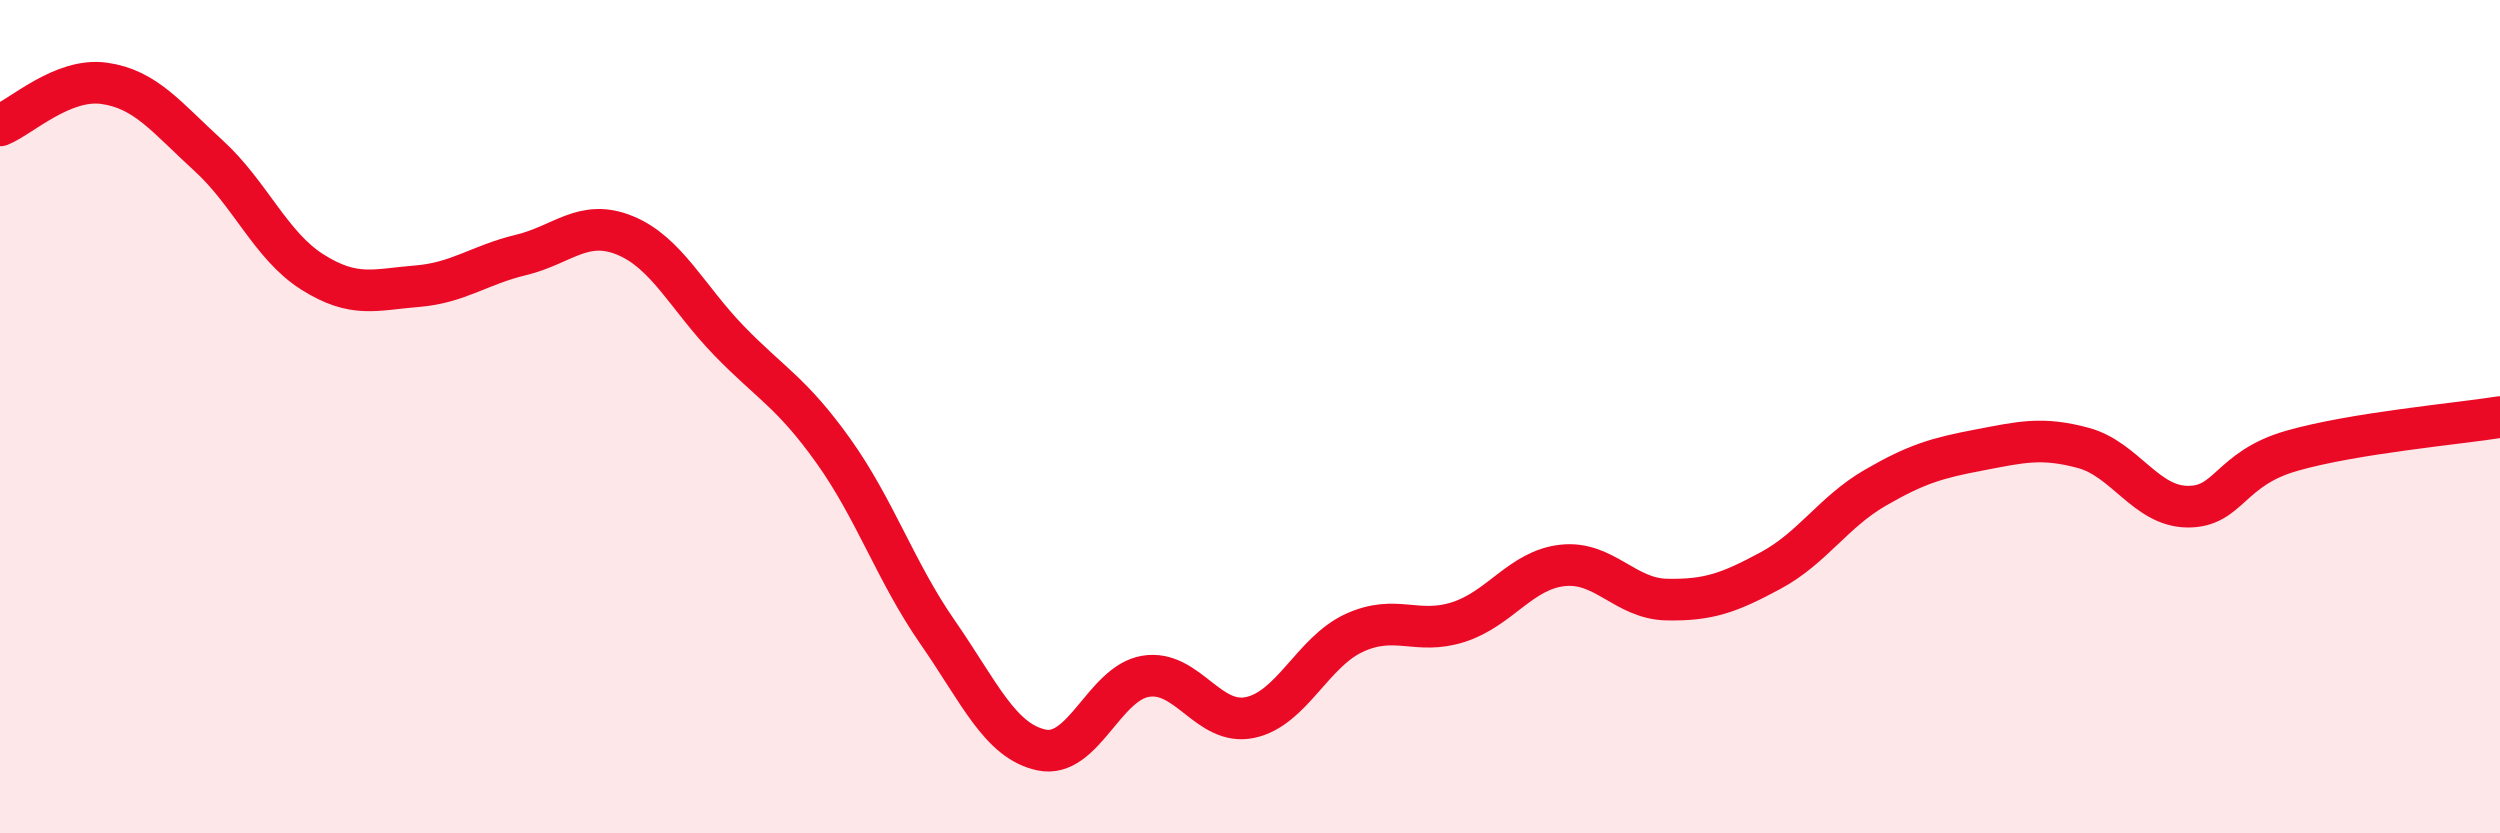
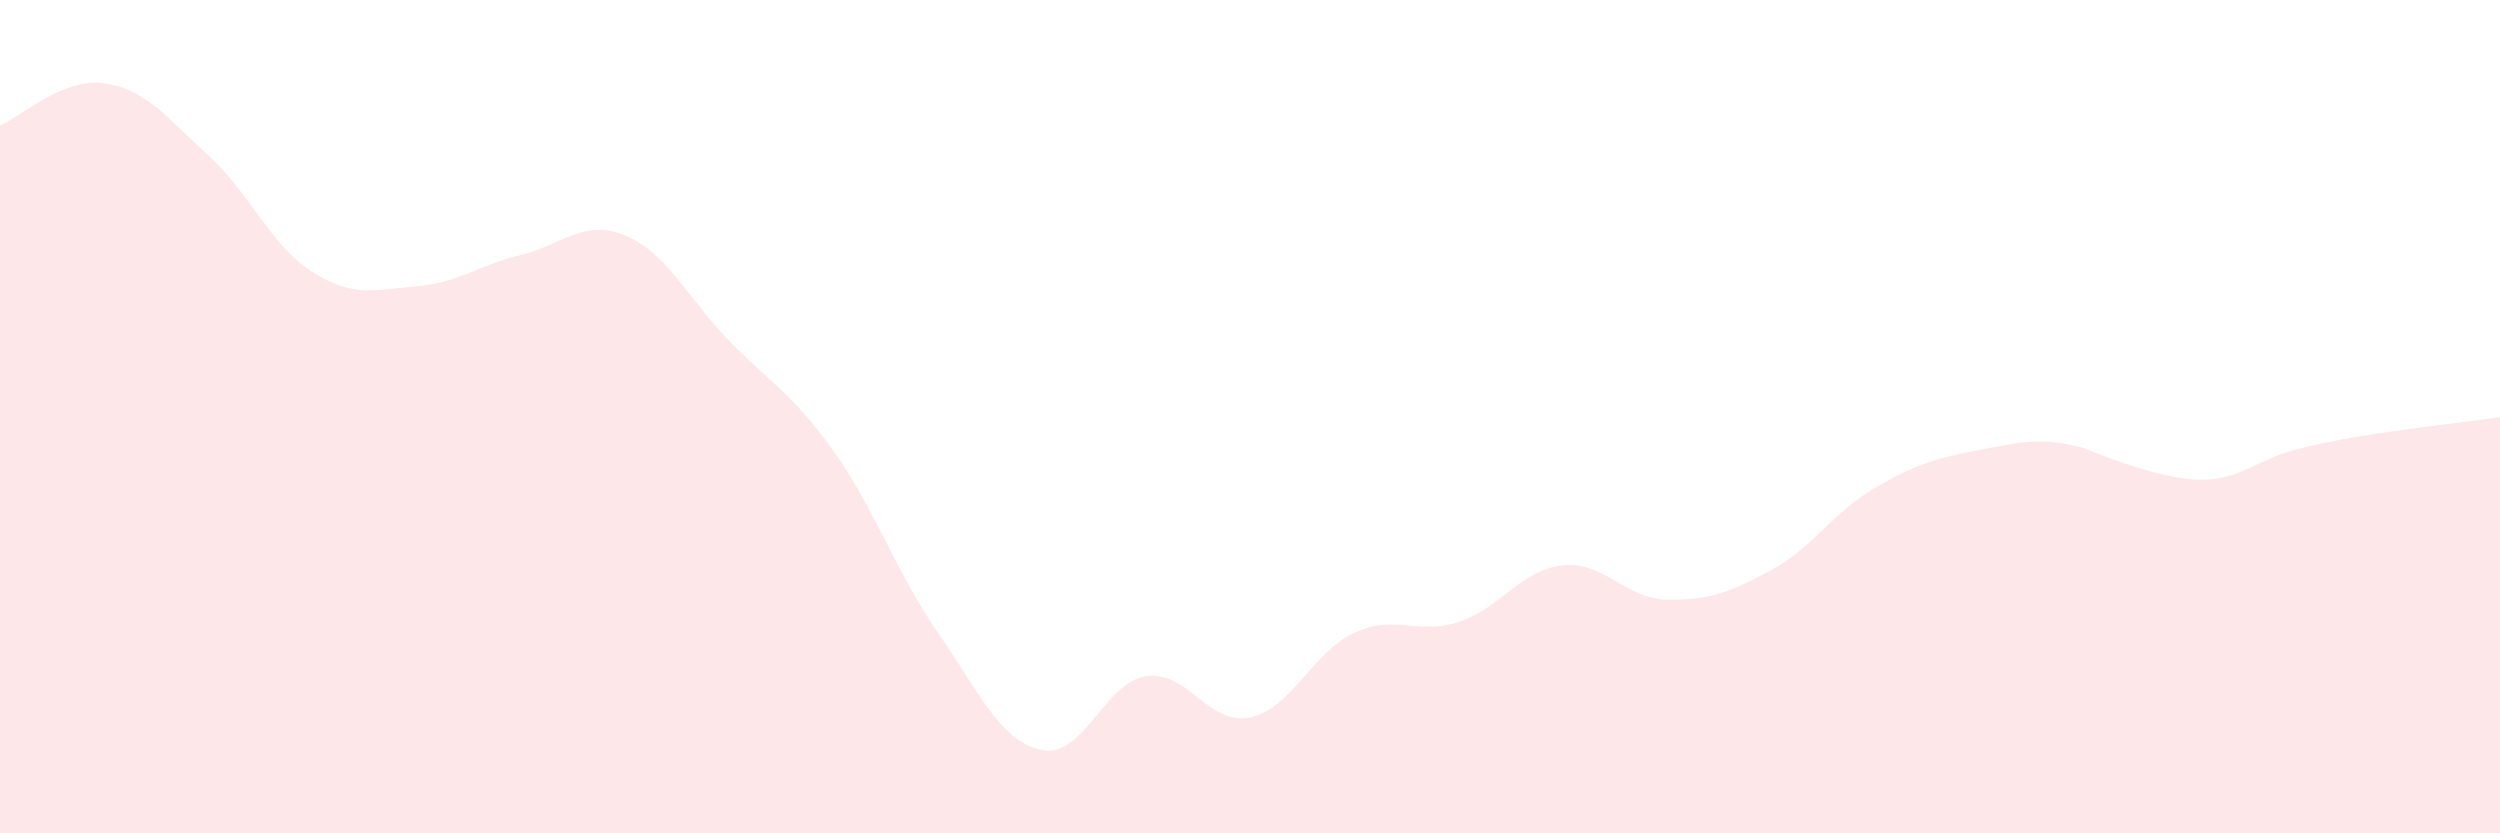
<svg xmlns="http://www.w3.org/2000/svg" width="60" height="20" viewBox="0 0 60 20">
-   <path d="M 0,3.01 C 0.5,2.81 1.5,1.86 2.5,2 C 3.5,2.14 4,2.82 5,3.73 C 6,4.64 6.5,5.9 7.5,6.53 C 8.5,7.16 9,6.95 10,6.87 C 11,6.79 11.5,6.36 12.5,6.12 C 13.5,5.88 14,5.24 15,5.65 C 16,6.06 16.5,7.15 17.5,8.18 C 18.5,9.21 19,9.42 20,10.82 C 21,12.22 21.5,13.73 22.5,15.17 C 23.5,16.61 24,17.79 25,18 C 26,18.21 26.5,16.39 27.5,16.23 C 28.5,16.07 29,17.43 30,17.22 C 31,17.01 31.5,15.65 32.5,15.19 C 33.5,14.73 34,15.25 35,14.93 C 36,14.61 36.5,13.68 37.5,13.57 C 38.5,13.46 39,14.37 40,14.39 C 41,14.41 41.5,14.23 42.5,13.69 C 43.5,13.15 44,12.29 45,11.71 C 46,11.13 46.5,10.99 47.5,10.8 C 48.5,10.61 49,10.48 50,10.75 C 51,11.02 51.5,12.15 52.5,12.16 C 53.5,12.17 53.5,11.25 55,10.82 C 56.5,10.39 59,10.17 60,10.01L60 20L0 20Z" fill="#EB0A25" opacity="0.1" stroke-linecap="round" stroke-linejoin="round" />
-   <path d="M 0,3.01 C 0.5,2.81 1.5,1.86 2.5,2 C 3.5,2.14 4,2.82 5,3.73 C 6,4.64 6.5,5.9 7.5,6.53 C 8.5,7.16 9,6.95 10,6.87 C 11,6.79 11.5,6.36 12.5,6.12 C 13.5,5.88 14,5.24 15,5.65 C 16,6.06 16.5,7.15 17.5,8.18 C 18.5,9.21 19,9.42 20,10.82 C 21,12.22 21.5,13.73 22.5,15.17 C 23.5,16.61 24,17.79 25,18 C 26,18.21 26.5,16.39 27.5,16.23 C 28.5,16.07 29,17.43 30,17.22 C 31,17.01 31.5,15.65 32.5,15.19 C 33.5,14.73 34,15.25 35,14.93 C 36,14.61 36.5,13.68 37.5,13.57 C 38.5,13.46 39,14.37 40,14.39 C 41,14.41 41.5,14.23 42.5,13.69 C 43.5,13.15 44,12.29 45,11.71 C 46,11.13 46.5,10.99 47.5,10.8 C 48.5,10.61 49,10.48 50,10.75 C 51,11.02 51.5,12.15 52.5,12.16 C 53.5,12.17 53.5,11.25 55,10.82 C 56.5,10.39 59,10.17 60,10.01" stroke="#EB0A25" stroke-width="1" fill="none" stroke-linecap="round" stroke-linejoin="round" />
+   <path d="M 0,3.01 C 0.5,2.81 1.5,1.86 2.5,2 C 3.5,2.14 4,2.82 5,3.73 C 6,4.64 6.5,5.9 7.5,6.53 C 8.5,7.16 9,6.95 10,6.87 C 11,6.79 11.5,6.36 12.5,6.12 C 13.5,5.88 14,5.24 15,5.65 C 16,6.06 16.5,7.15 17.5,8.18 C 18.5,9.21 19,9.42 20,10.82 C 21,12.22 21.5,13.73 22.5,15.17 C 23.5,16.61 24,17.79 25,18 C 26,18.21 26.5,16.39 27.5,16.23 C 28.5,16.07 29,17.43 30,17.22 C 31,17.01 31.5,15.65 32.5,15.19 C 33.5,14.73 34,15.25 35,14.93 C 36,14.61 36.5,13.68 37.5,13.57 C 38.5,13.46 39,14.37 40,14.39 C 41,14.41 41.5,14.23 42.5,13.69 C 43.5,13.15 44,12.29 45,11.71 C 46,11.13 46.5,10.99 47.5,10.8 C 48.5,10.61 49,10.48 50,10.75 C 53.5,12.17 53.5,11.25 55,10.82 C 56.5,10.39 59,10.17 60,10.01L60 20L0 20Z" fill="#EB0A25" opacity="0.1" stroke-linecap="round" stroke-linejoin="round" />
</svg>